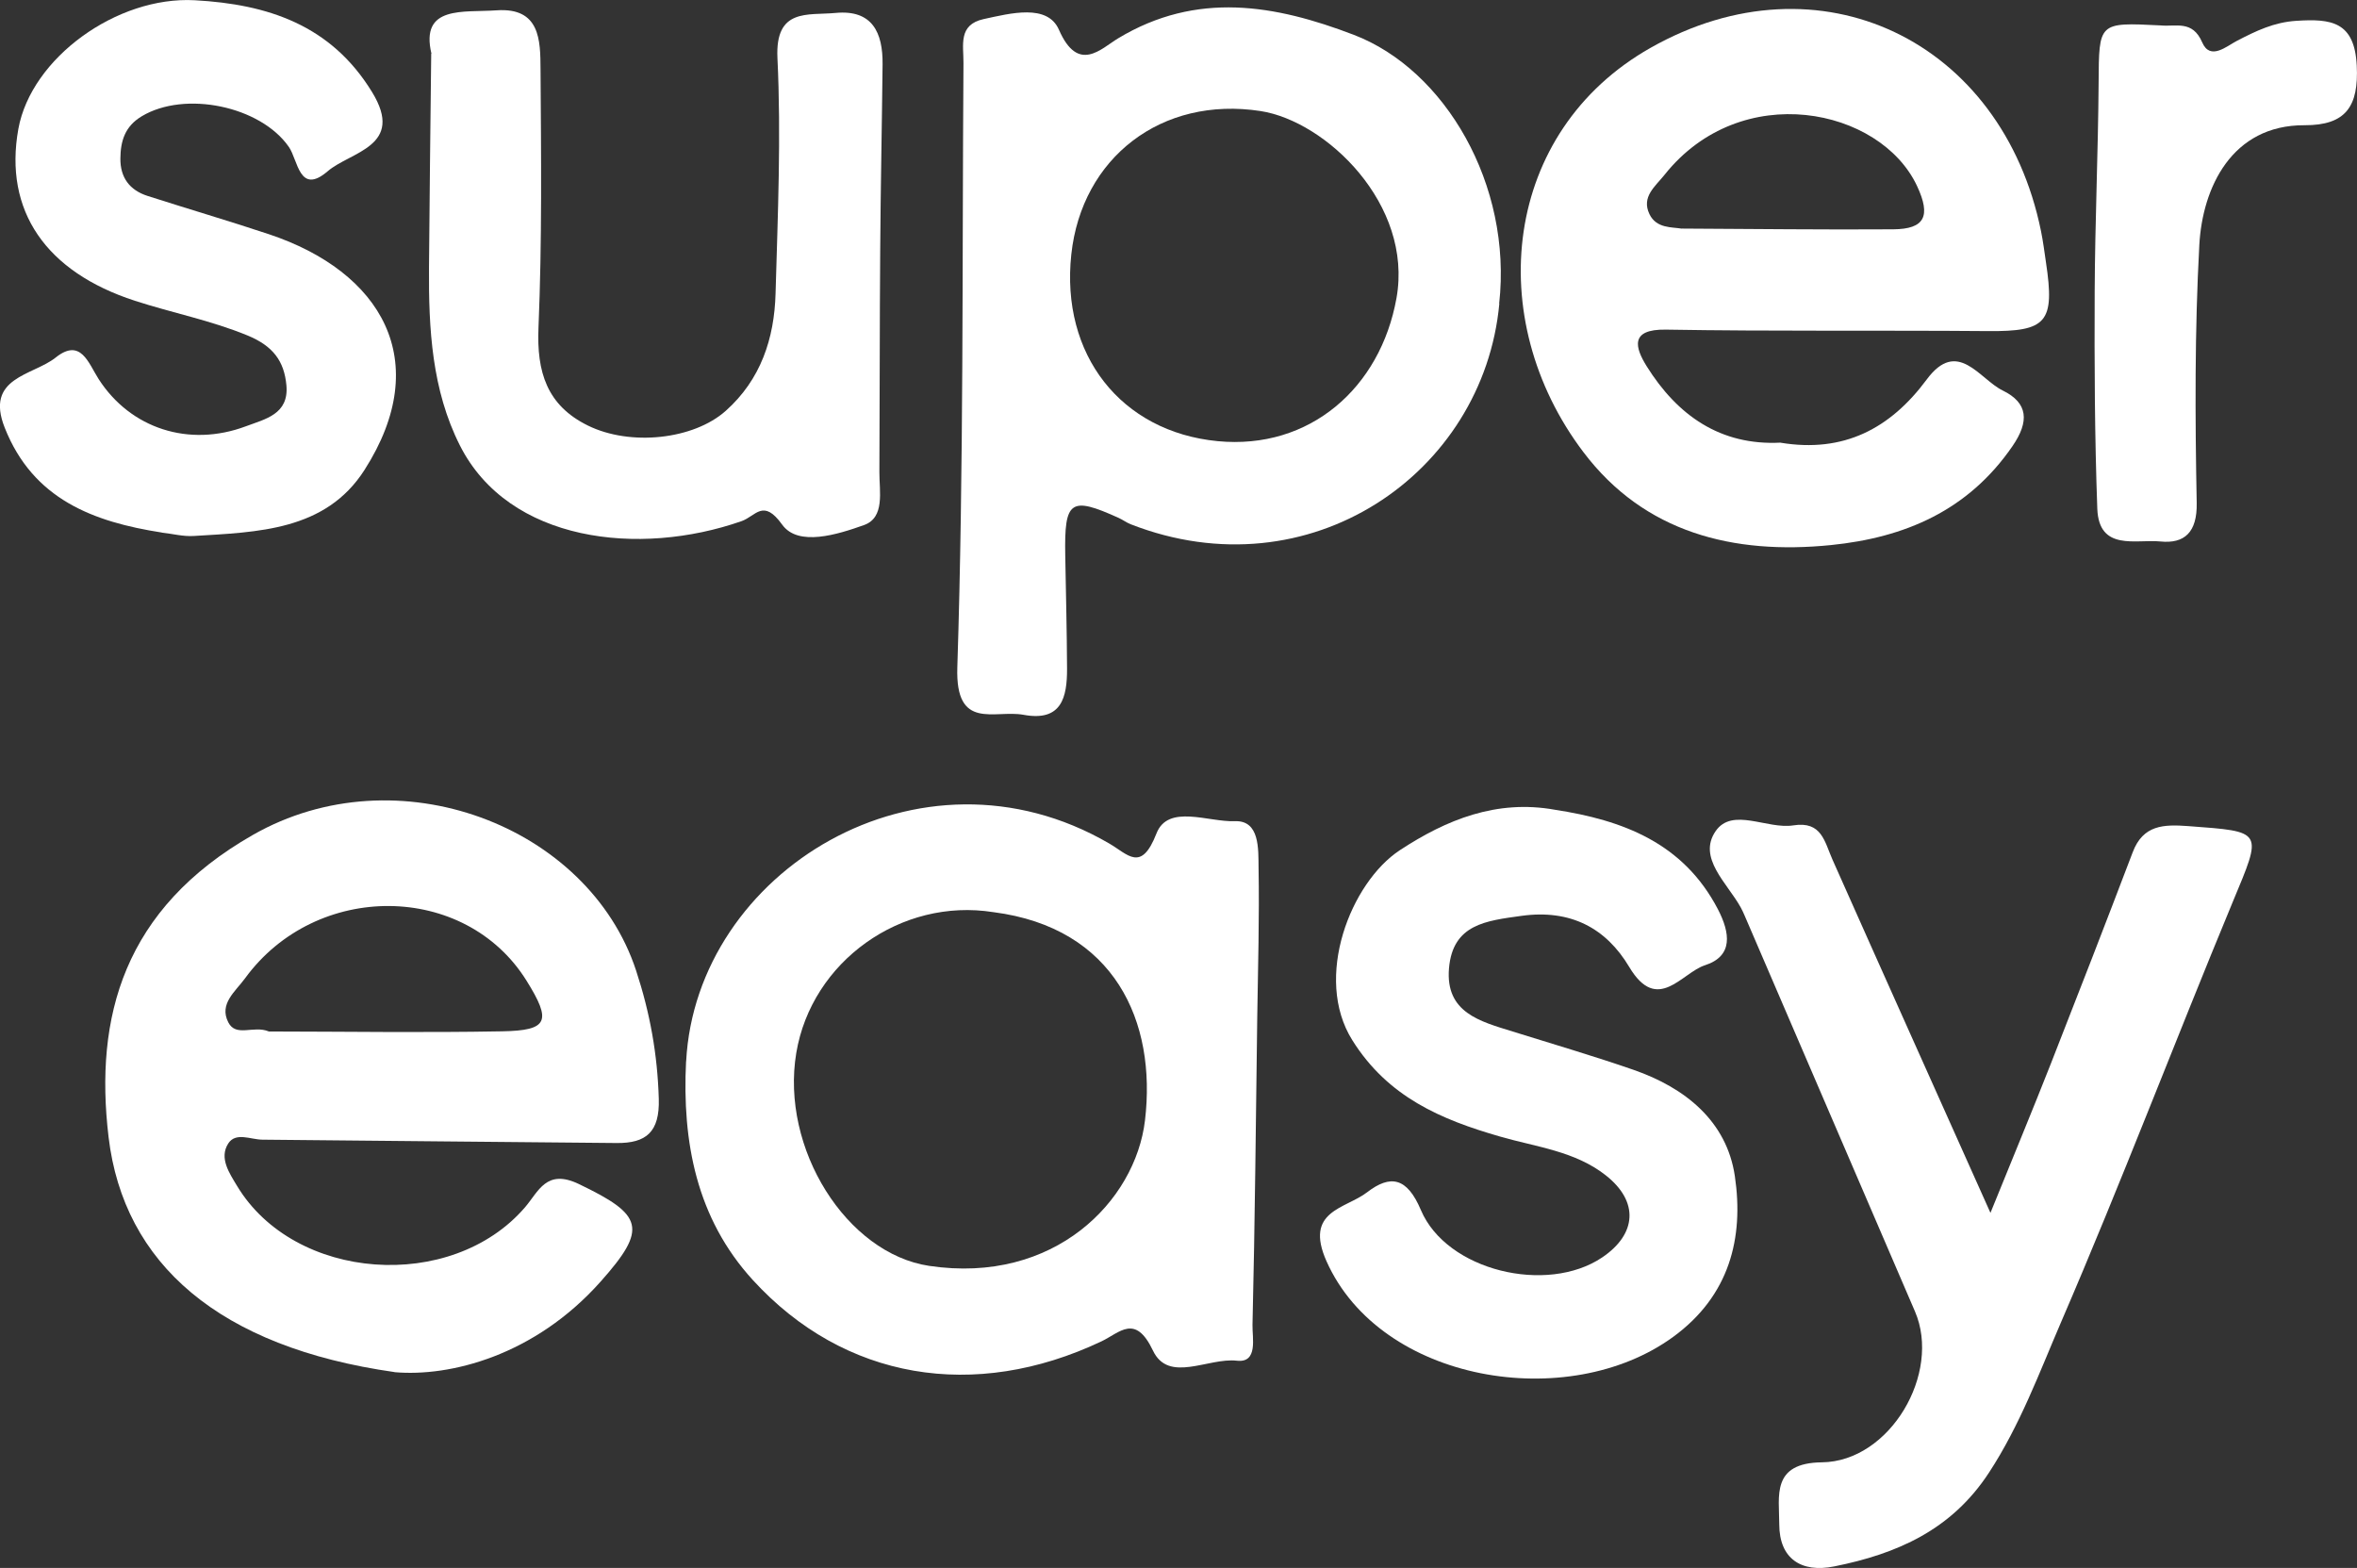
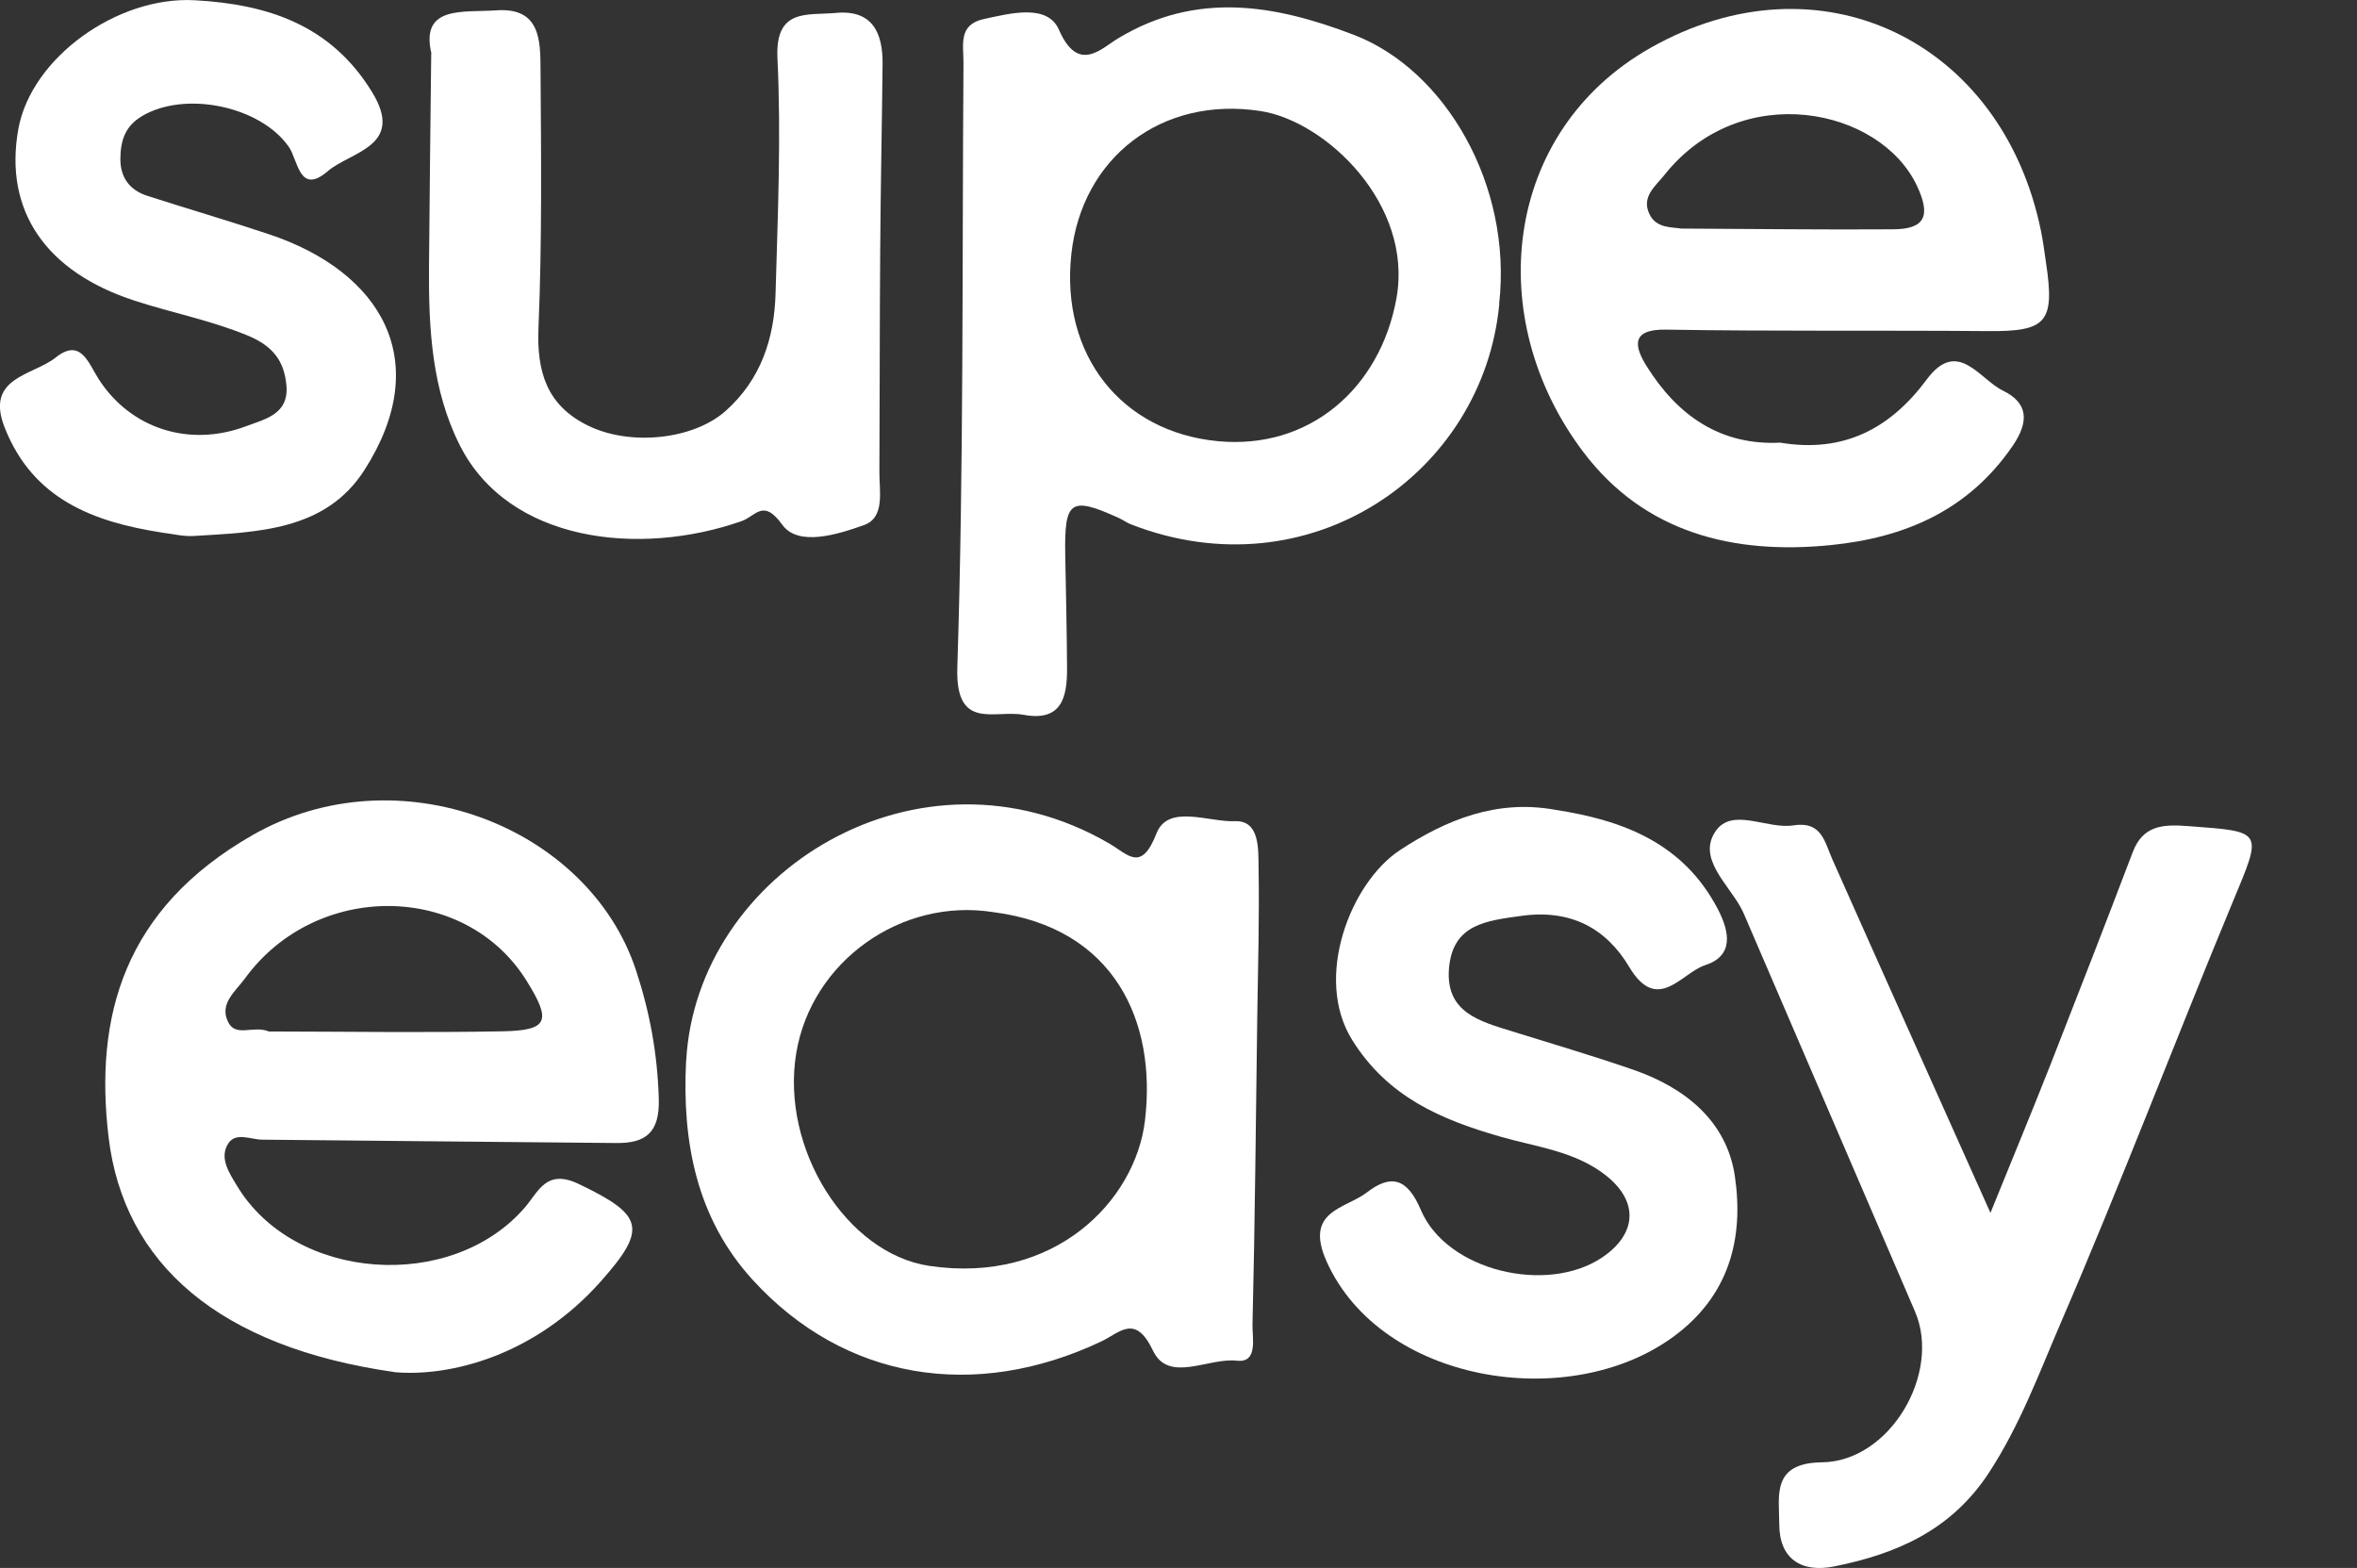
<svg xmlns="http://www.w3.org/2000/svg" id="Layer_1" data-name="Layer 1" viewBox="0 0 287.62 191.32">
  <rect x="0" y="0" width="287.62" height="191.32" fill="#333333" stroke="none" />
  <defs>
    <style>      .cls-1 {        fill: #fff;      }    </style>
  </defs>
  <path class="cls-1" d="M182.96,37.05c-1.93,20.76-23.21,35.42-44.98,26.92-.51-.2-.97-.55-1.48-.78-5.88-2.66-6.63-2.13-6.51,4.55,.08,4.62,.2,9.24,.22,13.86,.01,3.49-.66,6.48-5.31,5.62-3.55-.65-8.33,2.01-8.08-5.79,.79-24.56,.58-49.16,.75-73.74,.02-2.17-.68-4.67,2.46-5.36,3.28-.71,7.79-1.9,9.19,1.3,2.35,5.38,5.14,2.3,7.22,1.05,9.6-5.79,19.17-4.1,28.76-.43,11.12,4.25,19.36,18.29,17.74,32.8Zm-52.23-6.01c-1.32,12.24,6.06,21.65,17.86,22.79,11.24,1.08,19.86-6.51,21.82-17.45,2.05-11.44-8.59-21.6-16.59-22.83-12.08-1.86-21.82,5.7-23.09,17.49Z" />
  <path class="cls-1" d="M48.15,167.42c-21.41-3.04-33.06-13.22-34.9-28.67-1.75-14.67,1.83-27.87,17.6-36.87,17.62-10.06,40.94-1.16,46.77,16.54,1.71,5.21,2.61,10.24,2.77,15.66,.12,4.05-1.54,5.42-5.13,5.39-14.42-.12-28.83-.28-43.25-.41-1.42-.01-3.24-.96-4.16,.47-1.14,1.78,.16,3.64,1.07,5.16,7.01,11.67,26.17,13.04,35.14,2.63,1.66-1.93,2.6-4.75,6.57-2.85,7.86,3.77,8.46,5.4,2.66,11.91-8.06,9.06-18.39,11.64-25.14,11.05Zm-15.34-41.56c9.24,.01,18.85,.16,28.46-.02,5.64-.1,6.07-1.23,2.98-6.18-7.49-12.02-25.68-12.18-34.36-.27-1.16,1.59-3.18,3.09-2.04,5.34,.95,1.88,3.09,.34,4.96,1.13Z" />
  <path class="cls-1" d="M83.73,129.5c1.22-23.13,28.5-40,51.59-26.6,2.35,1.36,3.93,3.59,5.8-1.2,1.41-3.63,6.34-1.37,9.57-1.5,3.05-.12,2.86,3.42,2.89,5.68,.11,6.07-.07,12.15-.16,18.22-.17,12.52-.28,25.04-.58,37.56-.04,1.57,.71,4.67-1.91,4.37-3.49-.4-8.33,2.8-10.24-1.24-2.16-4.54-4.04-2.18-6.3-1.11-15.48,7.32-31.38,4.7-42.53-7.5-6.87-7.52-8.63-16.84-8.14-26.69Zm37.49-18.2c-11.26-1.79-22.18,6.01-24.05,17.17-1.95,11.68,6.15,24.49,16.22,25.99,15.28,2.28,25.16-7.92,26.33-17.74,1.44-12.08-3.71-23.52-18.49-25.42Z" />
  <path class="cls-1" d="M217.29,54.02c7.68,1.27,13.37-1.71,17.82-7.71,3.77-5.09,6.43-.05,9.28,1.34,3.1,1.51,3.27,3.77,1.18,6.8-5.4,7.85-13.12,11.15-22.15,12.06-11.89,1.2-22.74-1.49-30.19-11.33-12.36-16.31-9.83-39.13,8.16-49.33,20.63-11.7,42.94-.9,47.67,22.35,.26,1.27,.42,2.56,.61,3.84,1.1,7.31,.07,8.42-7.08,8.36-13.11-.11-26.21,.04-39.32-.18-4.44-.07-3.72,2.23-2.34,4.45,3.75,6.01,8.99,9.72,16.36,9.34Zm-12.05-26.13c8.87,.04,17.33,.15,25.79,.09,3.84-.03,4.63-1.6,2.9-5.29-4.47-9.54-21.47-13.09-30.81-1.36-1.12,1.41-2.86,2.68-1.84,4.8,.85,1.77,2.76,1.56,3.96,1.77Z" />
  <path class="cls-1" d="M242.9,147.97c2.86-7.05,5.16-12.59,7.36-18.18,3.37-8.58,6.71-17.18,9.99-25.8,1.27-3.35,3.77-3.41,6.78-3.19,9.26,.69,9.06,.52,5.42,9.27-7.06,17.02-13.61,34.26-20.91,51.18-2.68,6.22-5.03,12.63-8.83,18.44-4.58,7.01-11.24,9.91-18.88,11.44-4.02,.81-6.71-.93-6.71-5.15,0-3.41-1-7.48,5.2-7.55,8.31-.09,14.61-10.87,11.36-18.41-6.94-16.1-13.86-32.21-20.79-48.31-.15-.34-.3-.68-.48-1-1.64-2.96-5.29-6.04-3.06-9.29,2.04-2.97,6.29-.2,9.49-.71,3.47-.55,3.8,1.99,4.77,4.17,6.14,13.81,12.34,27.6,19.28,43.11Z" />
  <path class="cls-1" d="M189.71,98.8c8.3,1.27,15.69,4.03,19.92,12.14,1.5,2.89,1.9,5.72-1.58,6.84-2.83,.91-5.79,5.98-9.23,.22-2.84-4.77-7.18-7.07-13.15-6.25-4.32,.6-8.38,1.01-8.85,6.38-.47,5.44,3.81,6.5,7.76,7.73,4.93,1.54,9.89,2.99,14.76,4.68,6.31,2.19,11.37,6.27,12.36,12.96,1.12,7.57-.66,14.61-7.52,19.62-12.8,9.34-35.71,5.58-42.31-9.23-2.75-6.18,2.31-6.38,4.94-8.4,2.87-2.21,4.89-1.83,6.58,2.16,3.14,7.41,15.38,10.32,22.12,5.78,4.24-2.86,4.49-6.83,.45-10.01-3.76-2.97-8.49-3.46-12.91-4.74-7.19-2.07-13.68-4.81-18.03-11.76-4.78-7.62-.18-19.25,5.8-23.18,5.68-3.73,11.8-6.21,18.9-4.94Z" />
  <path class="cls-1" d="M52.65,6.56c-1.41-5.95,3.88-5.01,7.95-5.3,5.32-.37,5.34,3.66,5.36,7.16,.07,10.52,.19,21.06-.25,31.56-.23,5.4,1.02,9.48,6.02,11.94,5.2,2.56,12.9,1.71,16.82-1.78,4.29-3.82,5.94-8.84,6.09-14.33,.27-9.57,.69-19.18,.23-28.73-.29-6.13,3.7-5.18,7.09-5.5,4.5-.43,5.78,2.41,5.74,6.26-.08,7.56-.24,15.12-.29,22.68-.07,9.03-.05,18.07-.1,27.1-.01,2.35,.7,5.53-1.88,6.45-3.2,1.14-8.02,2.67-9.98-.05-2.32-3.23-3.2-1.05-4.96-.43-12.5,4.37-28.41,2.56-34.37-9.24-3.42-6.77-3.82-14.22-3.77-21.66,.06-8.32,.17-16.63,.27-26.13Z" />
  <path class="cls-1" d="M19.75,64.98c-8.36-1.3-15.71-4.05-19.17-12.78-2.46-6.19,3.44-6.36,6.21-8.57,3.06-2.45,3.99,.66,5.25,2.63,3.89,6.04,11.03,8.35,17.95,5.76,2.37-.89,5.28-1.47,4.96-5-.27-2.99-1.66-4.81-4.73-6.08-4.49-1.85-9.2-2.76-13.76-4.24C5.63,33.19,.44,25.74,2.24,15.73,3.81,7.07,14.27-.49,23.77,.03c8.92,.49,16.62,3.02,21.63,11.2,4.07,6.64-2.62,7.26-5.42,9.67-3.46,2.96-3.61-1.36-4.73-2.97-3.45-4.98-12.69-6.91-17.96-3.74-2.05,1.23-2.58,3.02-2.6,5.15-.02,2.33,1.13,3.87,3.33,4.57,4.92,1.58,9.87,3.03,14.77,4.66,13.76,4.58,20.21,15.45,11.69,28.77-4.75,7.44-13.05,7.58-20.85,8.06-1.28,.08-2.58-.27-3.87-.41Z" />
-   <path class="cls-1" d="M263.64,3.1c1.88,.19,3.9-.69,5.09,2.07,.98,2.27,2.99,.45,4.26-.2,2.32-1.2,4.5-2.26,7.24-2.43,4.22-.27,7.09,.07,7.36,5.46,.25,4.98-1.32,7.3-6.38,7.28-8.9-.03-12.45,7.65-12.83,14.6-.57,10.47-.52,21-.32,31.49,.07,3.58-1.49,5-4.44,4.7-2.93-.3-7.49,1.24-7.69-3.99-.32-8.83-.36-17.68-.32-26.52,.04-8.48,.42-16.95,.48-25.43,.05-7.41-.05-7.41,7.54-7.03Z" />
</svg>